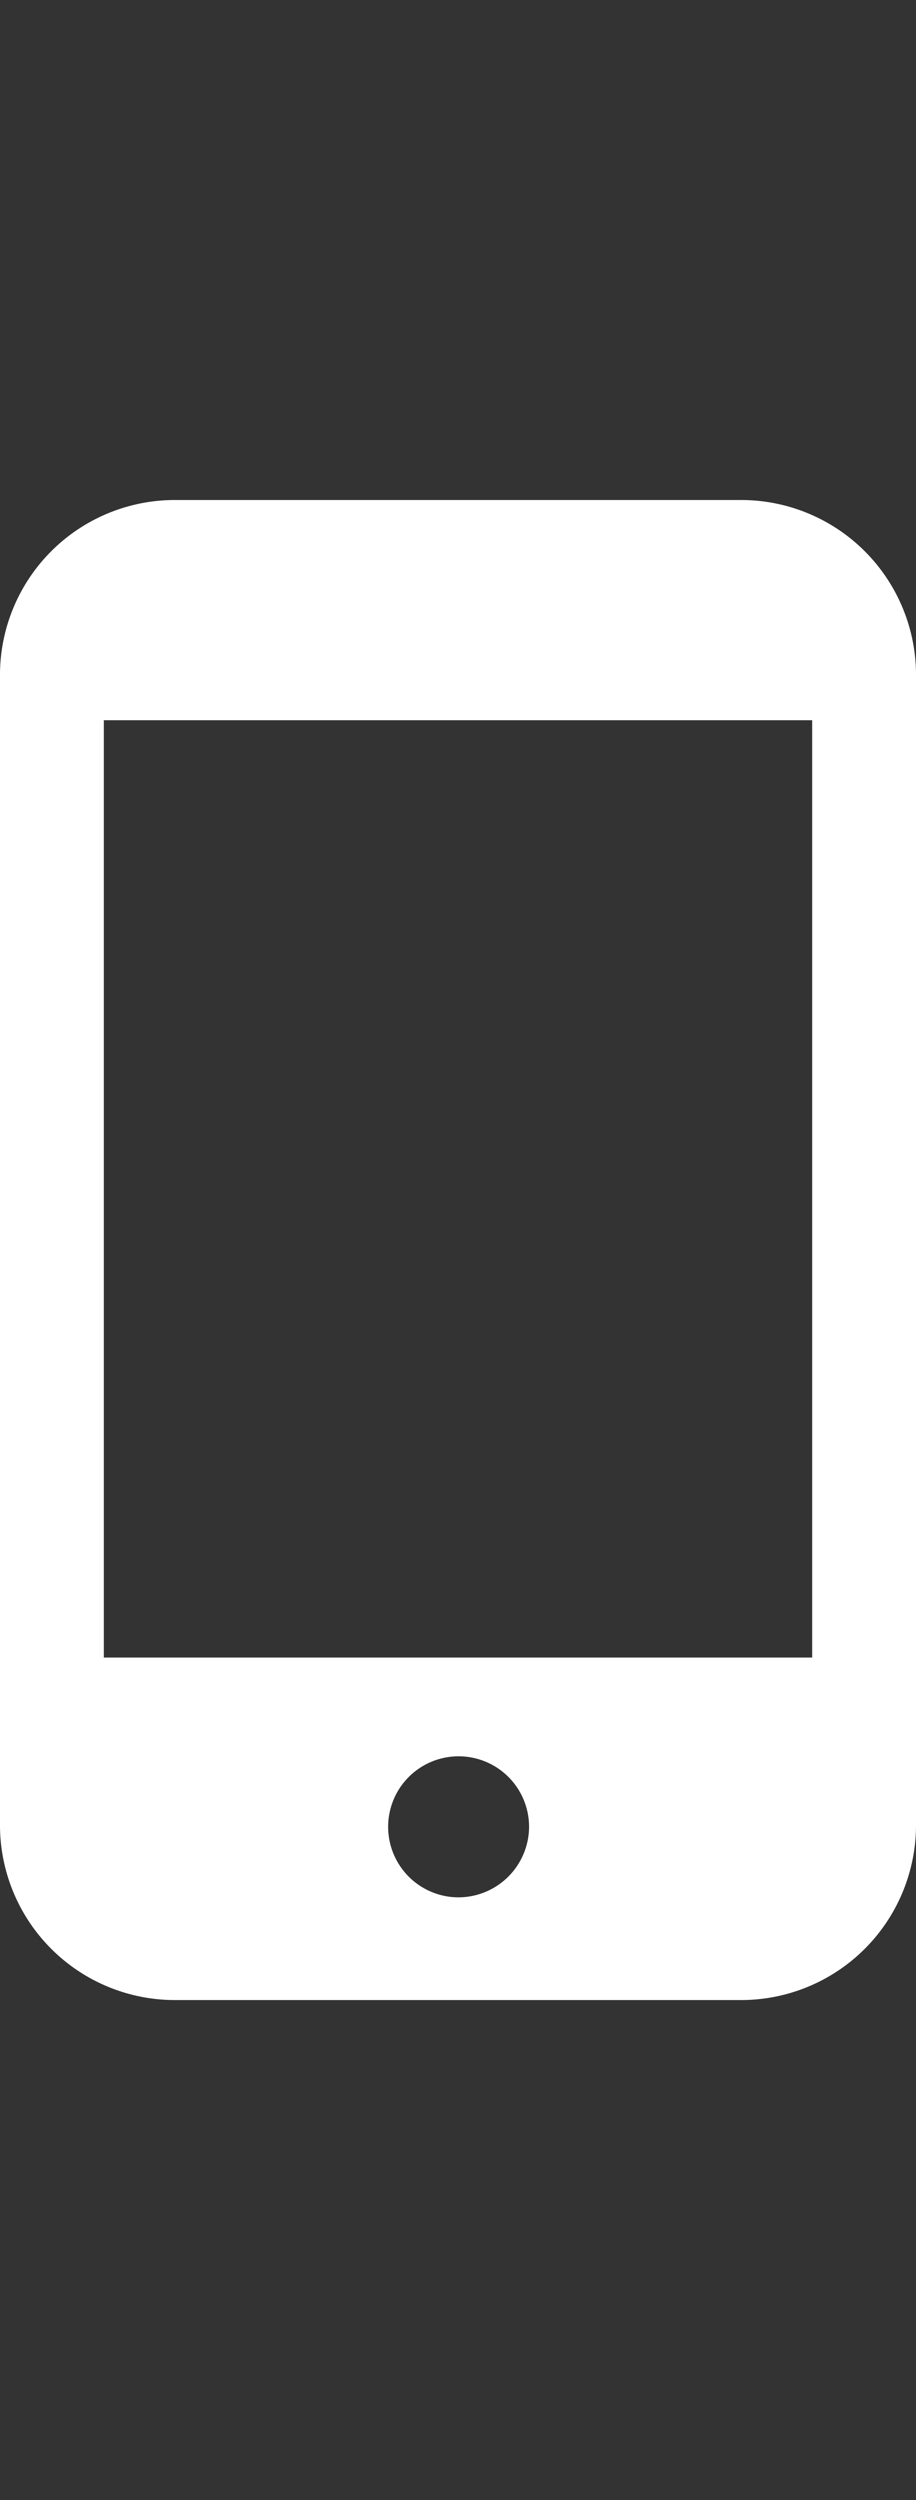
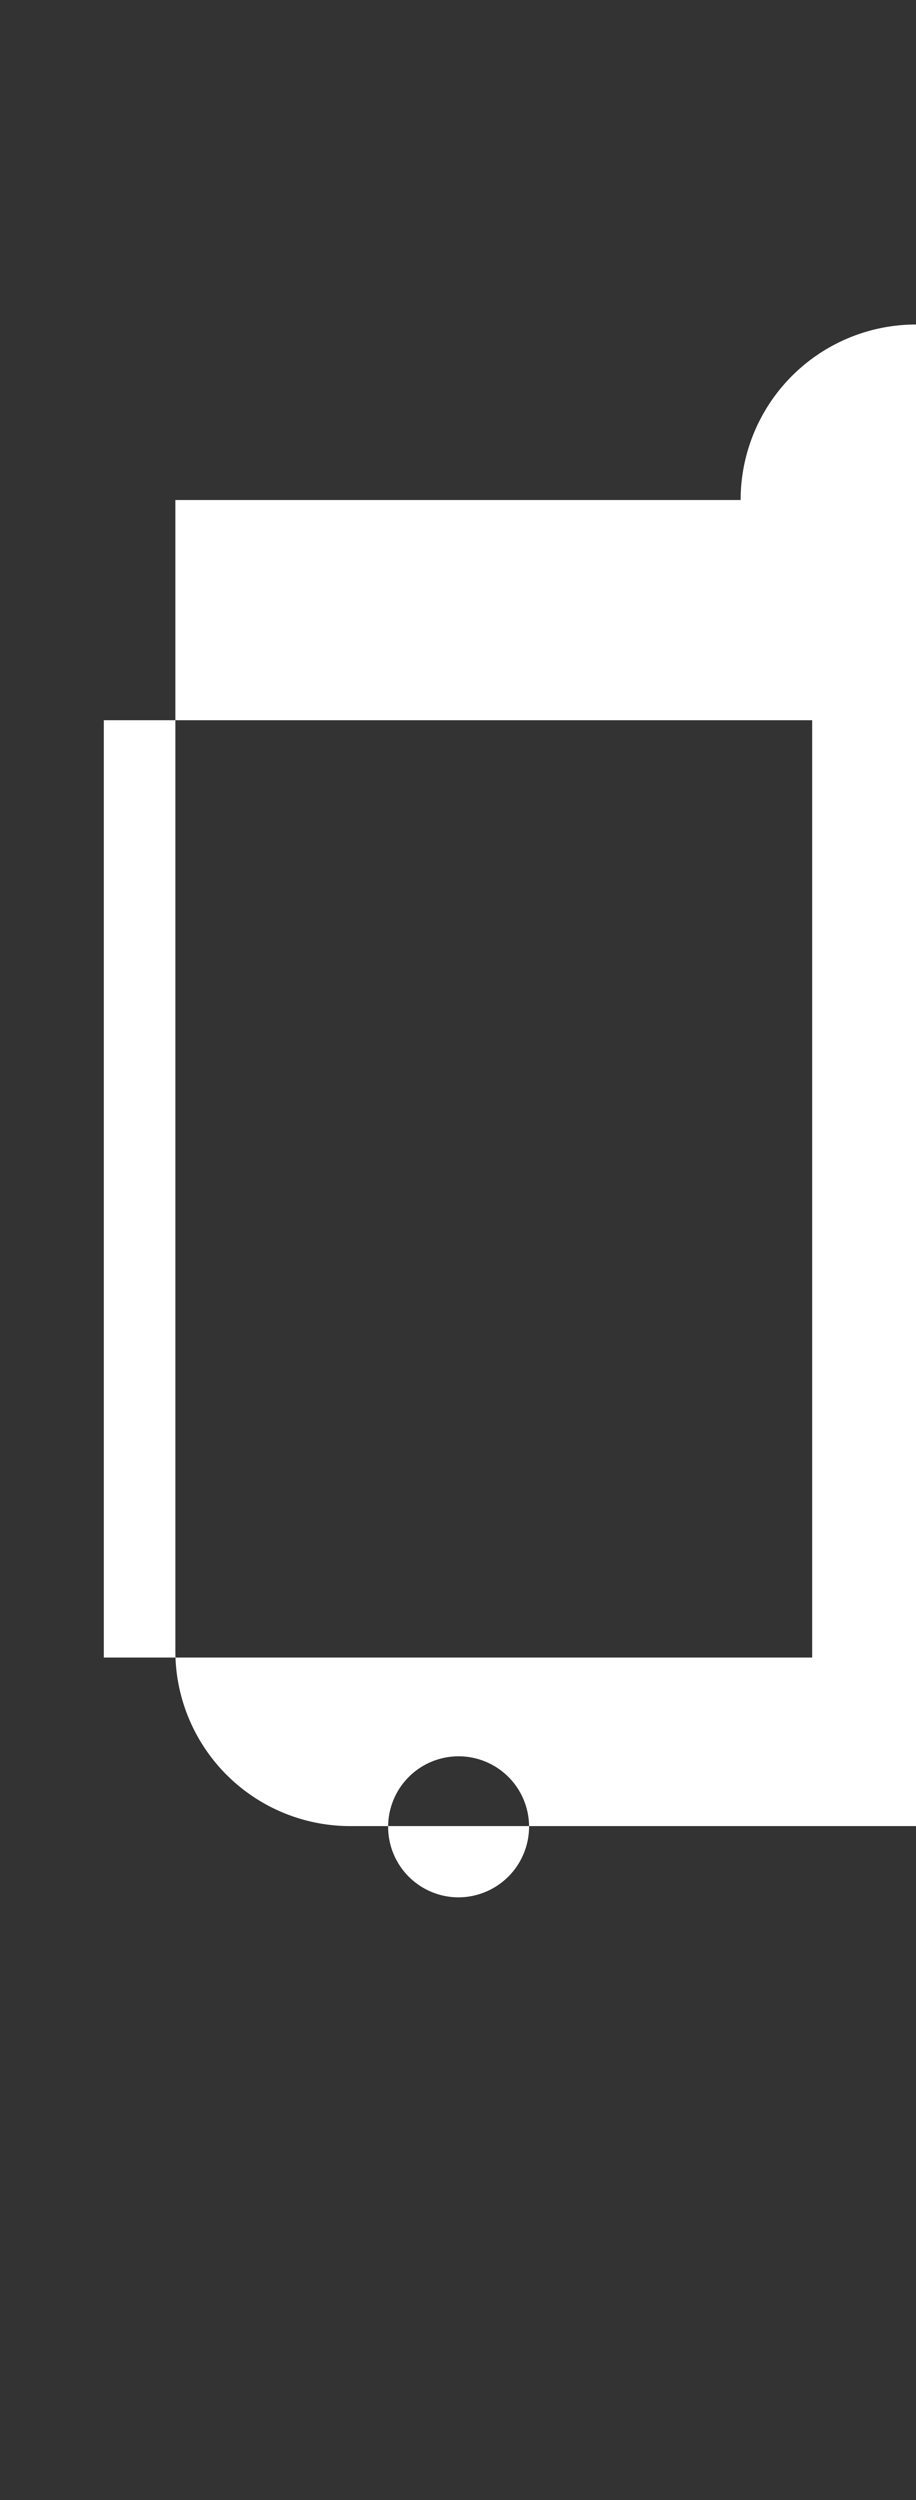
<svg xmlns="http://www.w3.org/2000/svg" id="lower_ico-wester.svg" width="44" height="120" viewBox="0 0 44 120">
  <rect x="0" y="0" width="44" height="120" fill="#333333" stroke="none" />
  <defs>
    <style>
      .cls-1 {
        fill: #fff;
        fill-rule: evenodd;
      }
    </style>
  </defs>
-   <path id="シェイプ_3" data-name="シェイプ 3" class="cls-1" d="M907.576,1067H880.424a8.4,8.4,0,0,0-8.424,8.35v55.3a8.4,8.4,0,0,0,8.424,8.35h27.152a8.4,8.4,0,0,0,8.424-8.35v-55.3A8.4,8.4,0,0,0,907.576,1067ZM894,1134.07a3.385,3.385,0,1,1,3.414-3.38A3.4,3.4,0,0,1,894,1134.07Zm17.013-56.5v44.99H876.987v-44.99h34.026Z" transform="translate(-872 -1043)" />
+   <path id="シェイプ_3" data-name="シェイプ 3" class="cls-1" d="M907.576,1067H880.424v55.3a8.4,8.4,0,0,0,8.424,8.35h27.152a8.4,8.4,0,0,0,8.424-8.35v-55.3A8.4,8.4,0,0,0,907.576,1067ZM894,1134.07a3.385,3.385,0,1,1,3.414-3.38A3.4,3.4,0,0,1,894,1134.07Zm17.013-56.5v44.99H876.987v-44.99h34.026Z" transform="translate(-872 -1043)" />
</svg>